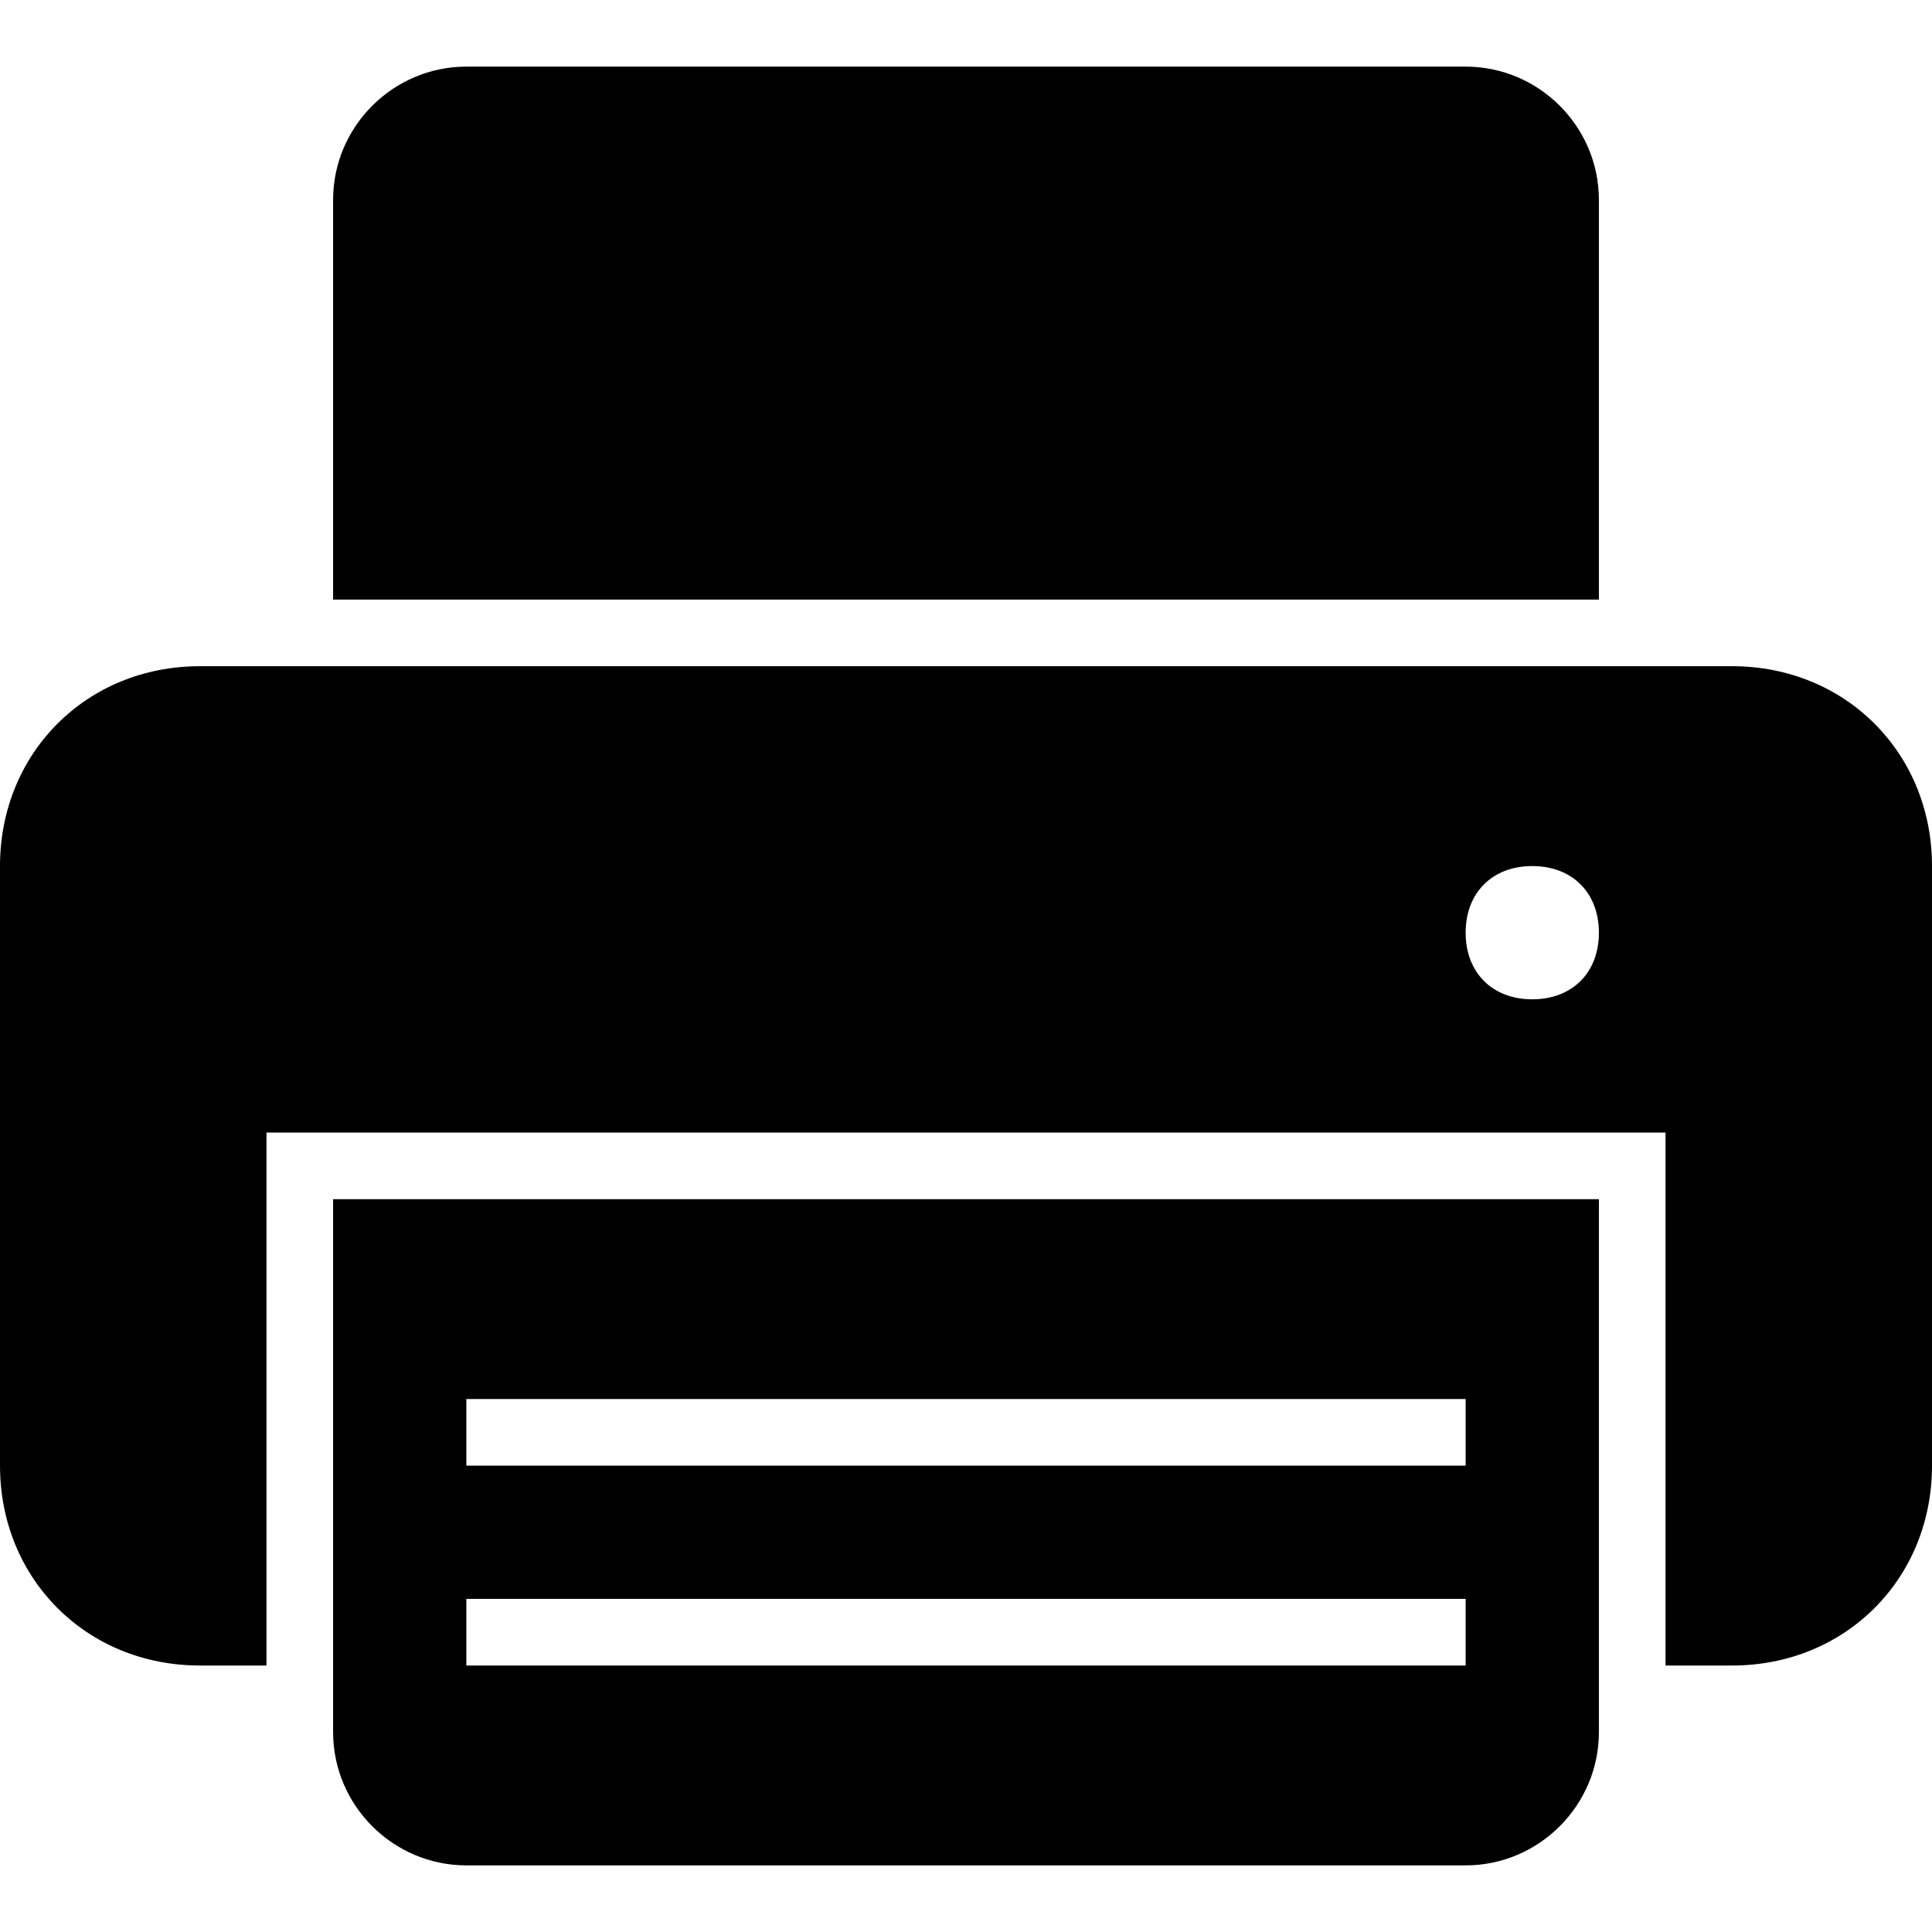
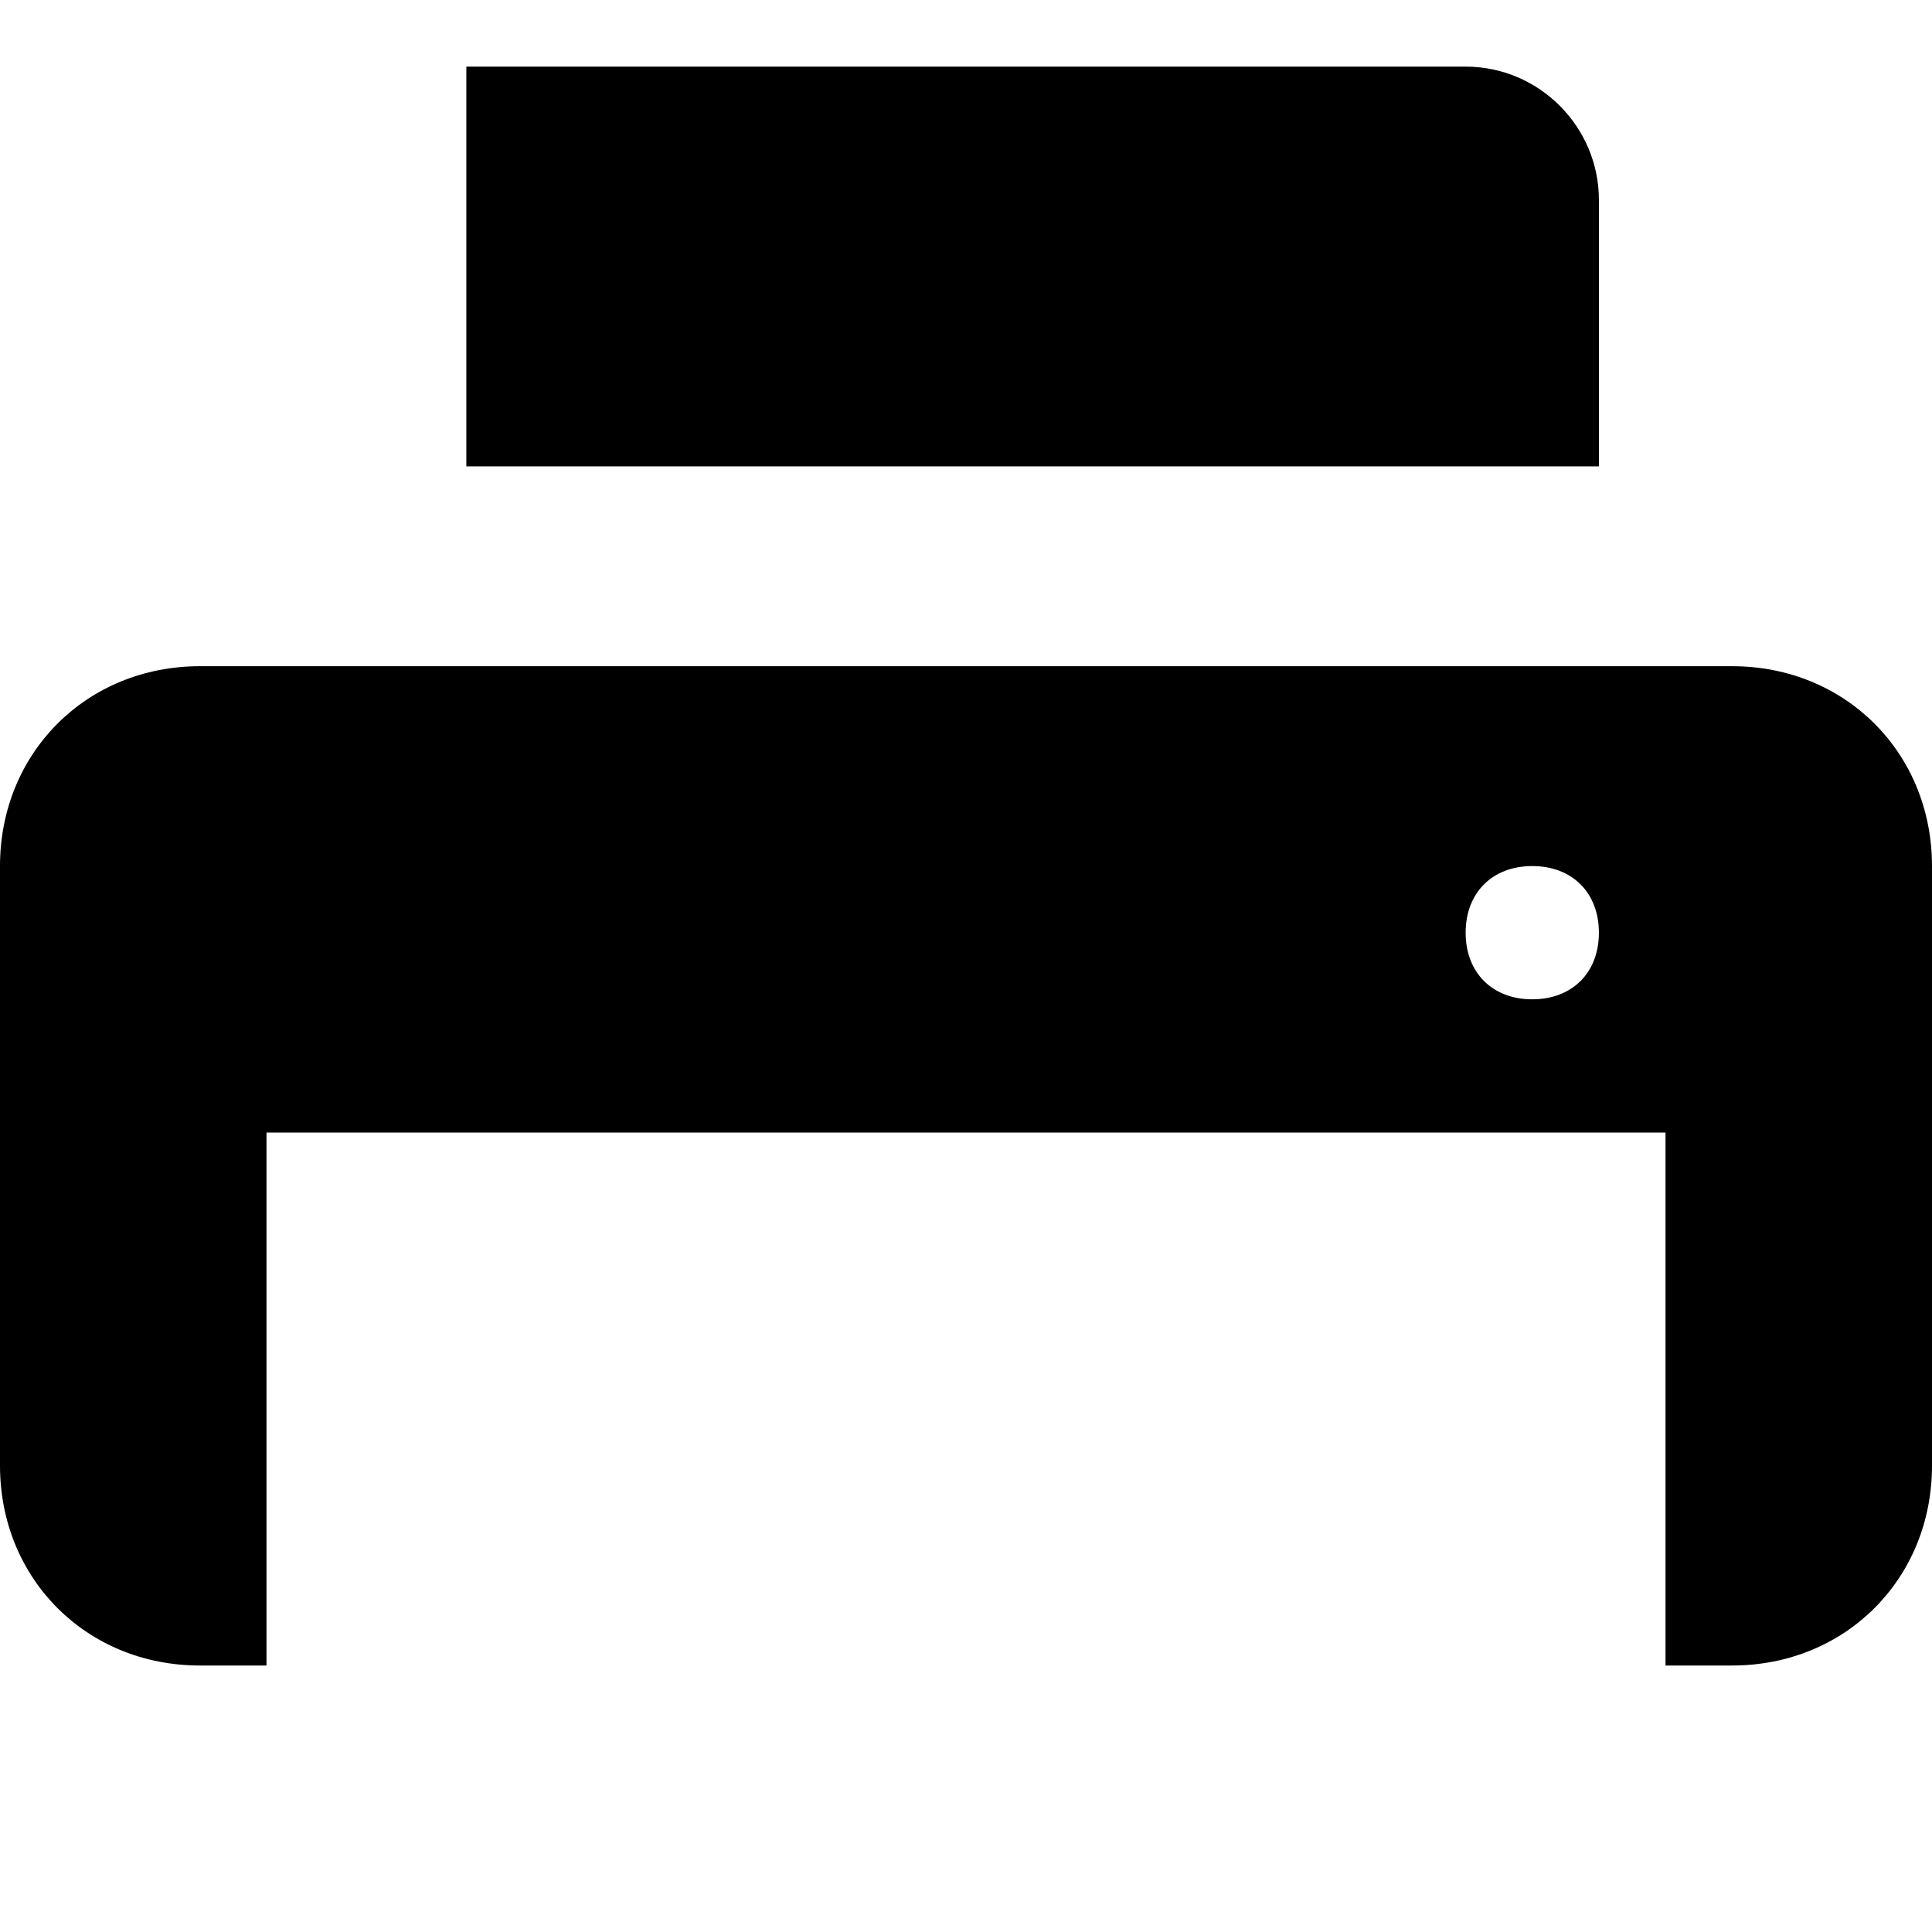
<svg xmlns="http://www.w3.org/2000/svg" version="1.1" id="Capa_1" x="0px" y="0px" width="554.625px" height="554.625px" viewBox="0 0 554.625 554.625" style="enable-background:new 0 0 554.625 554.625;" xml:space="preserve">
  <g>
    <g>
-       <path d="M459,57.375c0-21.038-17.213-38.25-38.25-38.25H133.875c-21.038,0-38.25,17.212-38.25,38.25v114.75H459V57.375z" />
+       <path d="M459,57.375c0-21.038-17.213-38.25-38.25-38.25H133.875v114.75H459V57.375z" />
      <path d="M497.25,191.25H57.375C24.862,191.25,0,216.112,0,248.625V420.75c0,32.513,24.862,57.375,57.375,57.375H76.5v-153h401.625    v153h19.125c32.513,0,57.375-24.862,57.375-57.375V248.625C554.625,216.112,529.763,191.25,497.25,191.25z M439.875,286.875    c-11.475,0-19.125-7.65-19.125-19.125c0-11.475,7.65-19.125,19.125-19.125S459,256.275,459,267.75    C459,279.225,451.35,286.875,439.875,286.875z" />
-       <path d="M95.625,497.25c0,21.037,17.212,38.25,38.25,38.25H420.75c21.037,0,38.25-17.213,38.25-38.25v-153H95.625V497.25z     M133.875,401.625H420.75v19.125H133.875V401.625z M133.875,459H420.75v19.125H133.875V459z" />
    </g>
  </g>
</svg>